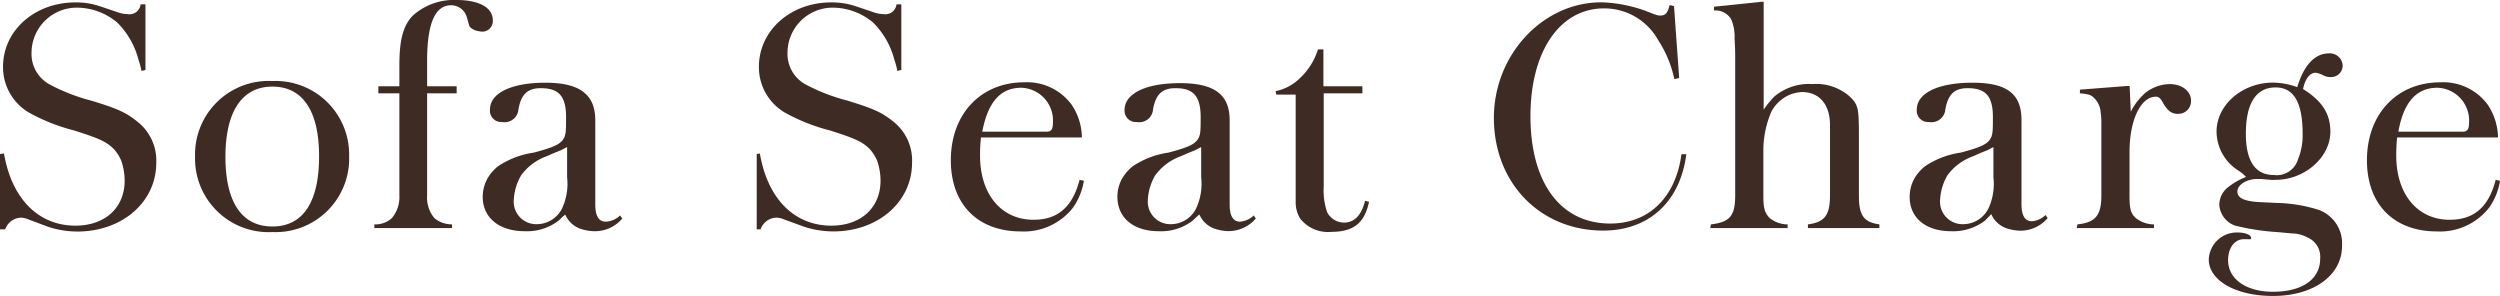
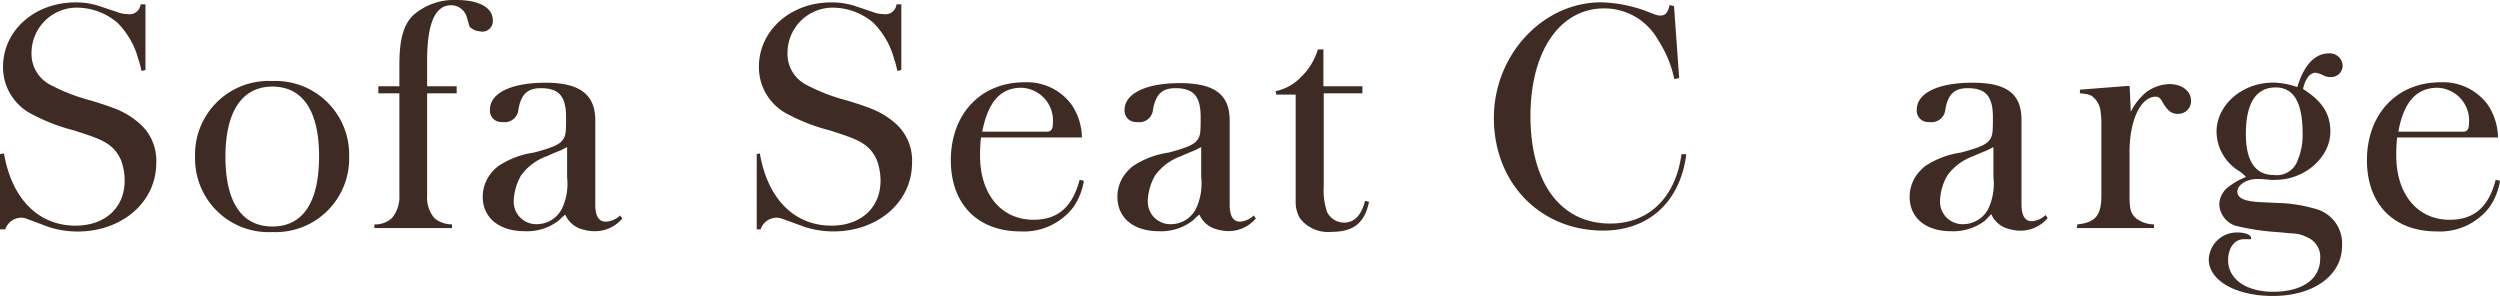
<svg xmlns="http://www.w3.org/2000/svg" width="237.87" height="28.15" viewBox="0 0 237.87 28.15">
  <defs>
    <style>.cls-1{fill:#3e2b24;}</style>
  </defs>
  <g id="レイヤー_2" data-name="レイヤー 2">
    <g id="レイヤー_6" data-name="レイヤー 6">
      <path class="cls-1" d="M.38,14.6c.73,4.3,3.27,6.87,6.8,6.87,2.84,0,4.68-1.73,4.68-4.27a5.78,5.78,0,0,0-.32-1.9,3.82,3.82,0,0,0-.73-1.14c-.71-.7-1.41-1-3.77-1.75a18,18,0,0,1-4.27-1.69A5,5,0,0,1,.29,6.34c0-3.42,3-6.11,6.87-6.11a7,7,0,0,1,2.3.35l1.67.56a2.78,2.78,0,0,0,1,.2A1.06,1.06,0,0,0,13.38.41l.46,0,0,6.25-.38.09a7.41,7.41,0,0,0-.29-1.09,7.71,7.71,0,0,0-2-3.5A6,6,0,0,0,7.45.73,4.31,4.31,0,0,0,3,5.05a3.3,3.3,0,0,0,1.75,3A18,18,0,0,0,8.7,9.58c2.49.76,3.27,1.11,4.38,2a4.7,4.7,0,0,1,1.79,3.91c0,3.74-3.25,6.54-7.51,6.54a9,9,0,0,1-2.75-.44l-1.95-.73A1.83,1.83,0,0,0,2,20.71,1.63,1.63,0,0,0,.5,21.82H0l0-7.16Z" />
      <path class="cls-1" d="M25.92,7.71a7,7,0,0,1,7.3,7.16,7,7,0,0,1-7.3,7.21,7,7,0,0,1-7.36-7.16A7,7,0,0,1,25.92,7.71Zm-4.47,7.21c0,4.3,1.55,6.63,4.47,6.63s4.44-2.33,4.44-6.68-1.58-6.63-4.44-6.63S21.45,10.57,21.45,14.92Z" />
      <path class="cls-1" d="M35.62,21.35a2.34,2.34,0,0,0,1.66-.59A3.1,3.1,0,0,0,38,18.6V8.88H36V8.21h2v-2c0-2.39.35-3.77,1.28-4.73A5.87,5.87,0,0,1,43.42,0c2.19,0,3.47.73,3.47,1.93A1,1,0,0,1,45.75,3h0a3.73,3.73,0,0,1-.56-.12c-.29-.14-.53-.29-.55-.47l-.21-.73A1.56,1.56,0,0,0,42.92.5c-1.52,0-2.28,1.72-2.28,5.28V8.21h2.81v.67H40.64V18.6a3,3,0,0,0,.7,2.16,2.59,2.59,0,0,0,1.67.59v.35H35.62Z" />
      <path class="cls-1" d="M53.14,21a4.94,4.94,0,0,1-3.21,1c-2.43,0-4-1.28-4-3.27a3.62,3.62,0,0,1,.47-1.78,4.2,4.2,0,0,1,1-1.14,8.21,8.21,0,0,1,3.39-1.29c1.72-.46,2.37-.73,2.72-1.16s.35-.85.35-2.22c0-2-.7-2.75-2.4-2.75-1.25,0-1.87.56-2.13,2a1.32,1.32,0,0,1-1.55,1.22,1.08,1.08,0,0,1-1.16-1.19c0-1.55,2-2.55,5.28-2.55S56.64,9,56.64,11.45v7l0,1c0,1.14.35,1.64,1,1.64A2.08,2.08,0,0,0,59,20.5l.21.29A3.41,3.41,0,0,1,56.53,22a4.45,4.45,0,0,1-1.38-.26,2.49,2.49,0,0,1-1.37-1.32C53.52,20.62,53.31,20.85,53.14,21Zm.82-7c-.27.12-.5.26-.65.32s-.55.21-1.25.53a5.15,5.15,0,0,0-2.48,1.84,5.15,5.15,0,0,0-.7,2.45,2.14,2.14,0,0,0,2.22,2.19,2.7,2.7,0,0,0,2.36-1.46,5.55,5.55,0,0,0,.5-3Z" />
      <path class="cls-1" d="M72.3,14.6c.73,4.3,3.27,6.87,6.8,6.87,2.84,0,4.68-1.73,4.68-4.27a5.78,5.78,0,0,0-.32-1.9,3.82,3.82,0,0,0-.73-1.14c-.71-.7-1.41-1-3.77-1.75a18,18,0,0,1-4.27-1.69,5,5,0,0,1-2.48-4.38c0-3.42,3-6.11,6.86-6.11a7.06,7.06,0,0,1,2.31.35l1.67.56a2.78,2.78,0,0,0,1,.2A1.06,1.06,0,0,0,85.3.41l.46,0,0,6.25-.38.09a7.41,7.41,0,0,0-.29-1.09,7.71,7.71,0,0,0-2-3.5A6,6,0,0,0,79.37.73a4.3,4.3,0,0,0-4.44,4.32,3.3,3.3,0,0,0,1.75,3,18,18,0,0,0,3.94,1.52c2.48.76,3.27,1.11,4.38,2a4.7,4.7,0,0,1,1.78,3.91c0,3.74-3.24,6.54-7.5,6.54a9,9,0,0,1-2.75-.44l-2-.73a1.83,1.83,0,0,0-.67-.14,1.63,1.63,0,0,0-1.49,1.11H72l0-7.16Z" />
      <path class="cls-1" d="M93.34,13.08a14.39,14.39,0,0,0-.09,1.73c0,3.65,2,6.1,5.09,6.1,2.3,0,3.7-1.2,4.38-3.8l.41.09a6.19,6.19,0,0,1-1,2.51,5.93,5.93,0,0,1-5,2.31c-4.12,0-6.66-2.6-6.66-6.77,0-4.39,2.83-7.42,7-7.42a5.27,5.27,0,0,1,4.47,2.1,5.67,5.67,0,0,1,1,3.15Zm.12-.55h6.13c.41,0,.59-.21.59-.79a3.12,3.12,0,0,0-3-3.39C95.18,8.35,94,9.72,93.46,12.53Z" />
      <path class="cls-1" d="M113.47,21a4.92,4.92,0,0,1-3.21,1c-2.42,0-3.94-1.28-3.94-3.27a3.52,3.52,0,0,1,.47-1.78,4.2,4.2,0,0,1,1-1.14,8.21,8.21,0,0,1,3.39-1.29c1.72-.46,2.36-.73,2.71-1.16s.35-.85.35-2.22c0-2-.7-2.75-2.39-2.75-1.26,0-1.87.56-2.14,2a1.31,1.31,0,0,1-1.54,1.22A1.08,1.08,0,0,1,107,10.46c0-1.55,2-2.55,5.28-2.55S117,9,117,11.45v7l0,1c0,1.14.35,1.64,1,1.64a2.12,2.12,0,0,0,1.29-.59l.2.29a3.41,3.41,0,0,1-2.63,1.2,4.38,4.38,0,0,1-1.37-.26,2.46,2.46,0,0,1-1.37-1.32C113.85,20.62,113.65,20.85,113.47,21Zm.82-7c-.26.12-.5.26-.64.32s-.56.21-1.26.53a5.21,5.21,0,0,0-2.48,1.84,5.15,5.15,0,0,0-.7,2.45,2.14,2.14,0,0,0,2.22,2.19,2.69,2.69,0,0,0,2.36-1.46,5.55,5.55,0,0,0,.5-3Z" />
      <path class="cls-1" d="M121.37,8.67a4.57,4.57,0,0,0,2.33-1.25,6.26,6.26,0,0,0,1.7-2.72h.52l0,3.51h3.71v.67h-3.68v8.85a6.49,6.49,0,0,0,.32,2.45,1.82,1.82,0,0,0,1.61,1c1,0,1.67-.73,2-2.07l.38.09c-.41,2-1.46,2.86-3.57,2.86a3.36,3.36,0,0,1-3-1.29,3,3,0,0,1-.41-1.54V9h-1.84Z" />
      <path class="cls-1" d="M159.28.58l.49,6.84-.46.11a10.9,10.9,0,0,0-1.55-3.73,5.85,5.85,0,0,0-5.14-3c-4.21,0-7,4.09-7,10.25,0,6.34,2.86,10.22,7.59,10.22,3.65,0,6.22-2.45,6.78-6.6l.46,0c-.58,4.56-3.59,7.27-7.91,7.27-6,0-10.4-4.53-10.4-10.72,0-6,4.65-11,10.22-11a13.5,13.5,0,0,1,4.15.79c.59.23.88.35,1,.38a1.23,1.23,0,0,0,.47.09c.47,0,.7-.24.88-1Z" />
-       <path class="cls-1" d="M162.79,21.35c1.81-.21,2.31-.82,2.31-2.75V5.43c0-.26,0-.87-.06-1.75a4.21,4.21,0,0,0-.32-1.84A1.72,1.72,0,0,0,163.08,1V.64l4.5-.47h.23V10.43a9.28,9.28,0,0,1,1-1.23A5.11,5.11,0,0,1,172.46,8a4.78,4.78,0,0,1,3.65,1.29c.7.73.76,1.08.76,3.62V18.6c0,1.9.46,2.54,1.95,2.75l0,.35h-6.8v-.35c1.6-.21,2.1-.88,2.1-2.75V11.89c0-1.93-1-3.13-2.66-3.13a3.46,3.46,0,0,0-1.49.41,3.62,3.62,0,0,0-1.4,1.4,9.27,9.27,0,0,0-.79,3.74V18.6c0,1.2.12,1.67.62,2.16a2.71,2.71,0,0,0,1.69.59l0,.35h-7.36Z" />
      <path class="cls-1" d="M188.86,21a5,5,0,0,1-3.22,1c-2.42,0-3.94-1.28-3.94-3.27a3.62,3.62,0,0,1,.47-1.78,4.2,4.2,0,0,1,1-1.14,8.21,8.21,0,0,1,3.39-1.29c1.72-.46,2.36-.73,2.71-1.16s.35-.85.35-2.22c0-2-.7-2.75-2.39-2.75-1.26,0-1.87.56-2.13,2a1.33,1.33,0,0,1-1.55,1.22,1.08,1.08,0,0,1-1.17-1.19c0-1.55,2-2.55,5.29-2.55s4.67,1.06,4.67,3.54v7l0,1c0,1.14.35,1.64,1,1.64a2.12,2.12,0,0,0,1.29-.59l.2.29a3.39,3.39,0,0,1-2.63,1.2,4.44,4.44,0,0,1-1.37-.26,2.49,2.49,0,0,1-1.37-1.32C189.24,20.62,189,20.85,188.86,21Zm.81-7c-.26.12-.49.26-.64.32s-.55.21-1.25.53a5.19,5.19,0,0,0-2.49,1.84,5.15,5.15,0,0,0-.7,2.45,2.14,2.14,0,0,0,2.22,2.19,2.71,2.71,0,0,0,2.37-1.46,5.57,5.57,0,0,0,.49-3Z" />
      <path class="cls-1" d="M197.66,21.35c1.72-.18,2.28-.85,2.28-2.75V13.35l0-1.76c0-.46-.06-.84-.09-1.11a2.1,2.1,0,0,0-.7-1.25c-.23-.21-.52-.29-1.25-.35V8.53l4.52-.35h.21l.11,2.45a5.92,5.92,0,0,1,1.44-1.84A3.92,3.92,0,0,1,206.42,8c1.2,0,2.05.67,2.05,1.58a1.2,1.2,0,0,1-1.2,1.25,1.22,1.22,0,0,1-1-.4,3.31,3.31,0,0,1-.53-.76c-.2-.35-.38-.47-.61-.47-1.46,0-2.51,2.25-2.51,5.26V18.6c0,1.29.11,1.7.61,2.16a2.82,2.82,0,0,0,1.72.59v.35H197.6Z" />
      <path class="cls-1" d="M212.9,16.18a4.43,4.43,0,0,1-2-3.65c0-2.54,2.43-4.67,5.38-4.67a7,7,0,0,1,2.3.43c.62-2.07,1.67-3.21,3-3.21a1.22,1.22,0,0,1,1.32,1.17,1.09,1.09,0,0,1-1.17,1.08,1.33,1.33,0,0,1-.65-.15,2.4,2.4,0,0,0-.75-.26c-.56,0-1,.59-1.2,1.55,1.81,1.14,2.6,2.34,2.6,4.06,0,2.45-2.46,4.58-5.2,4.58a2.48,2.48,0,0,1-.5,0l-.9-.08c-.15,0-.24,0-.35,0-1,0-1.9.55-1.9,1.2s.76.93,2.13,1l1.67.08a14,14,0,0,1,4,.68,3.4,3.4,0,0,1,2.16,3.41c0,2.81-2.72,4.76-6.57,4.76-3.57,0-6.11-1.49-6.11-3.47a2.67,2.67,0,0,1,2.72-2.57c.76,0,1.31.23,1.31.52,0,.09,0,.12-.11.12a.59.59,0,0,1-.21,0c-.12,0-.23,0-.38,0-.87,0-1.49.82-1.49,2,0,1.78,1.7,3,4.27,3,2.8,0,4.49-1.2,4.49-3.16a2,2,0,0,0-1.19-2,3.46,3.46,0,0,0-1.23-.38c-.32,0-1-.09-1.87-.15a22.55,22.55,0,0,1-3.83-.61,2.26,2.26,0,0,1-1.48-2,2.18,2.18,0,0,1,.7-1.54,6.69,6.69,0,0,1,1.84-1.08C213.4,16.5,213.13,16.33,212.9,16.18Zm3.44.47a2.11,2.11,0,0,0,2.31-1.49,6,6,0,0,0,.44-2.43c0-3-.85-4.41-2.57-4.41-1.87,0-2.83,1.52-2.83,4.41C213.69,15.33,214.59,16.65,216.34,16.65Z" />
      <path class="cls-1" d="M228.08,13.08a16.17,16.17,0,0,0-.08,1.73c0,3.65,2,6.1,5.08,6.1,2.31,0,3.71-1.2,4.38-3.8l.41.09a6.05,6.05,0,0,1-1,2.51,5.93,5.93,0,0,1-5,2.31c-4.12,0-6.66-2.6-6.66-6.77,0-4.39,2.84-7.42,7-7.42a5.26,5.26,0,0,1,4.47,2.1,5.75,5.75,0,0,1,1,3.15Zm.12-.55h6.13c.41,0,.59-.21.59-.79a3.12,3.12,0,0,0-3-3.39C229.92,8.35,228.7,9.72,228.2,12.53Z" />
    </g>
  </g>
</svg>